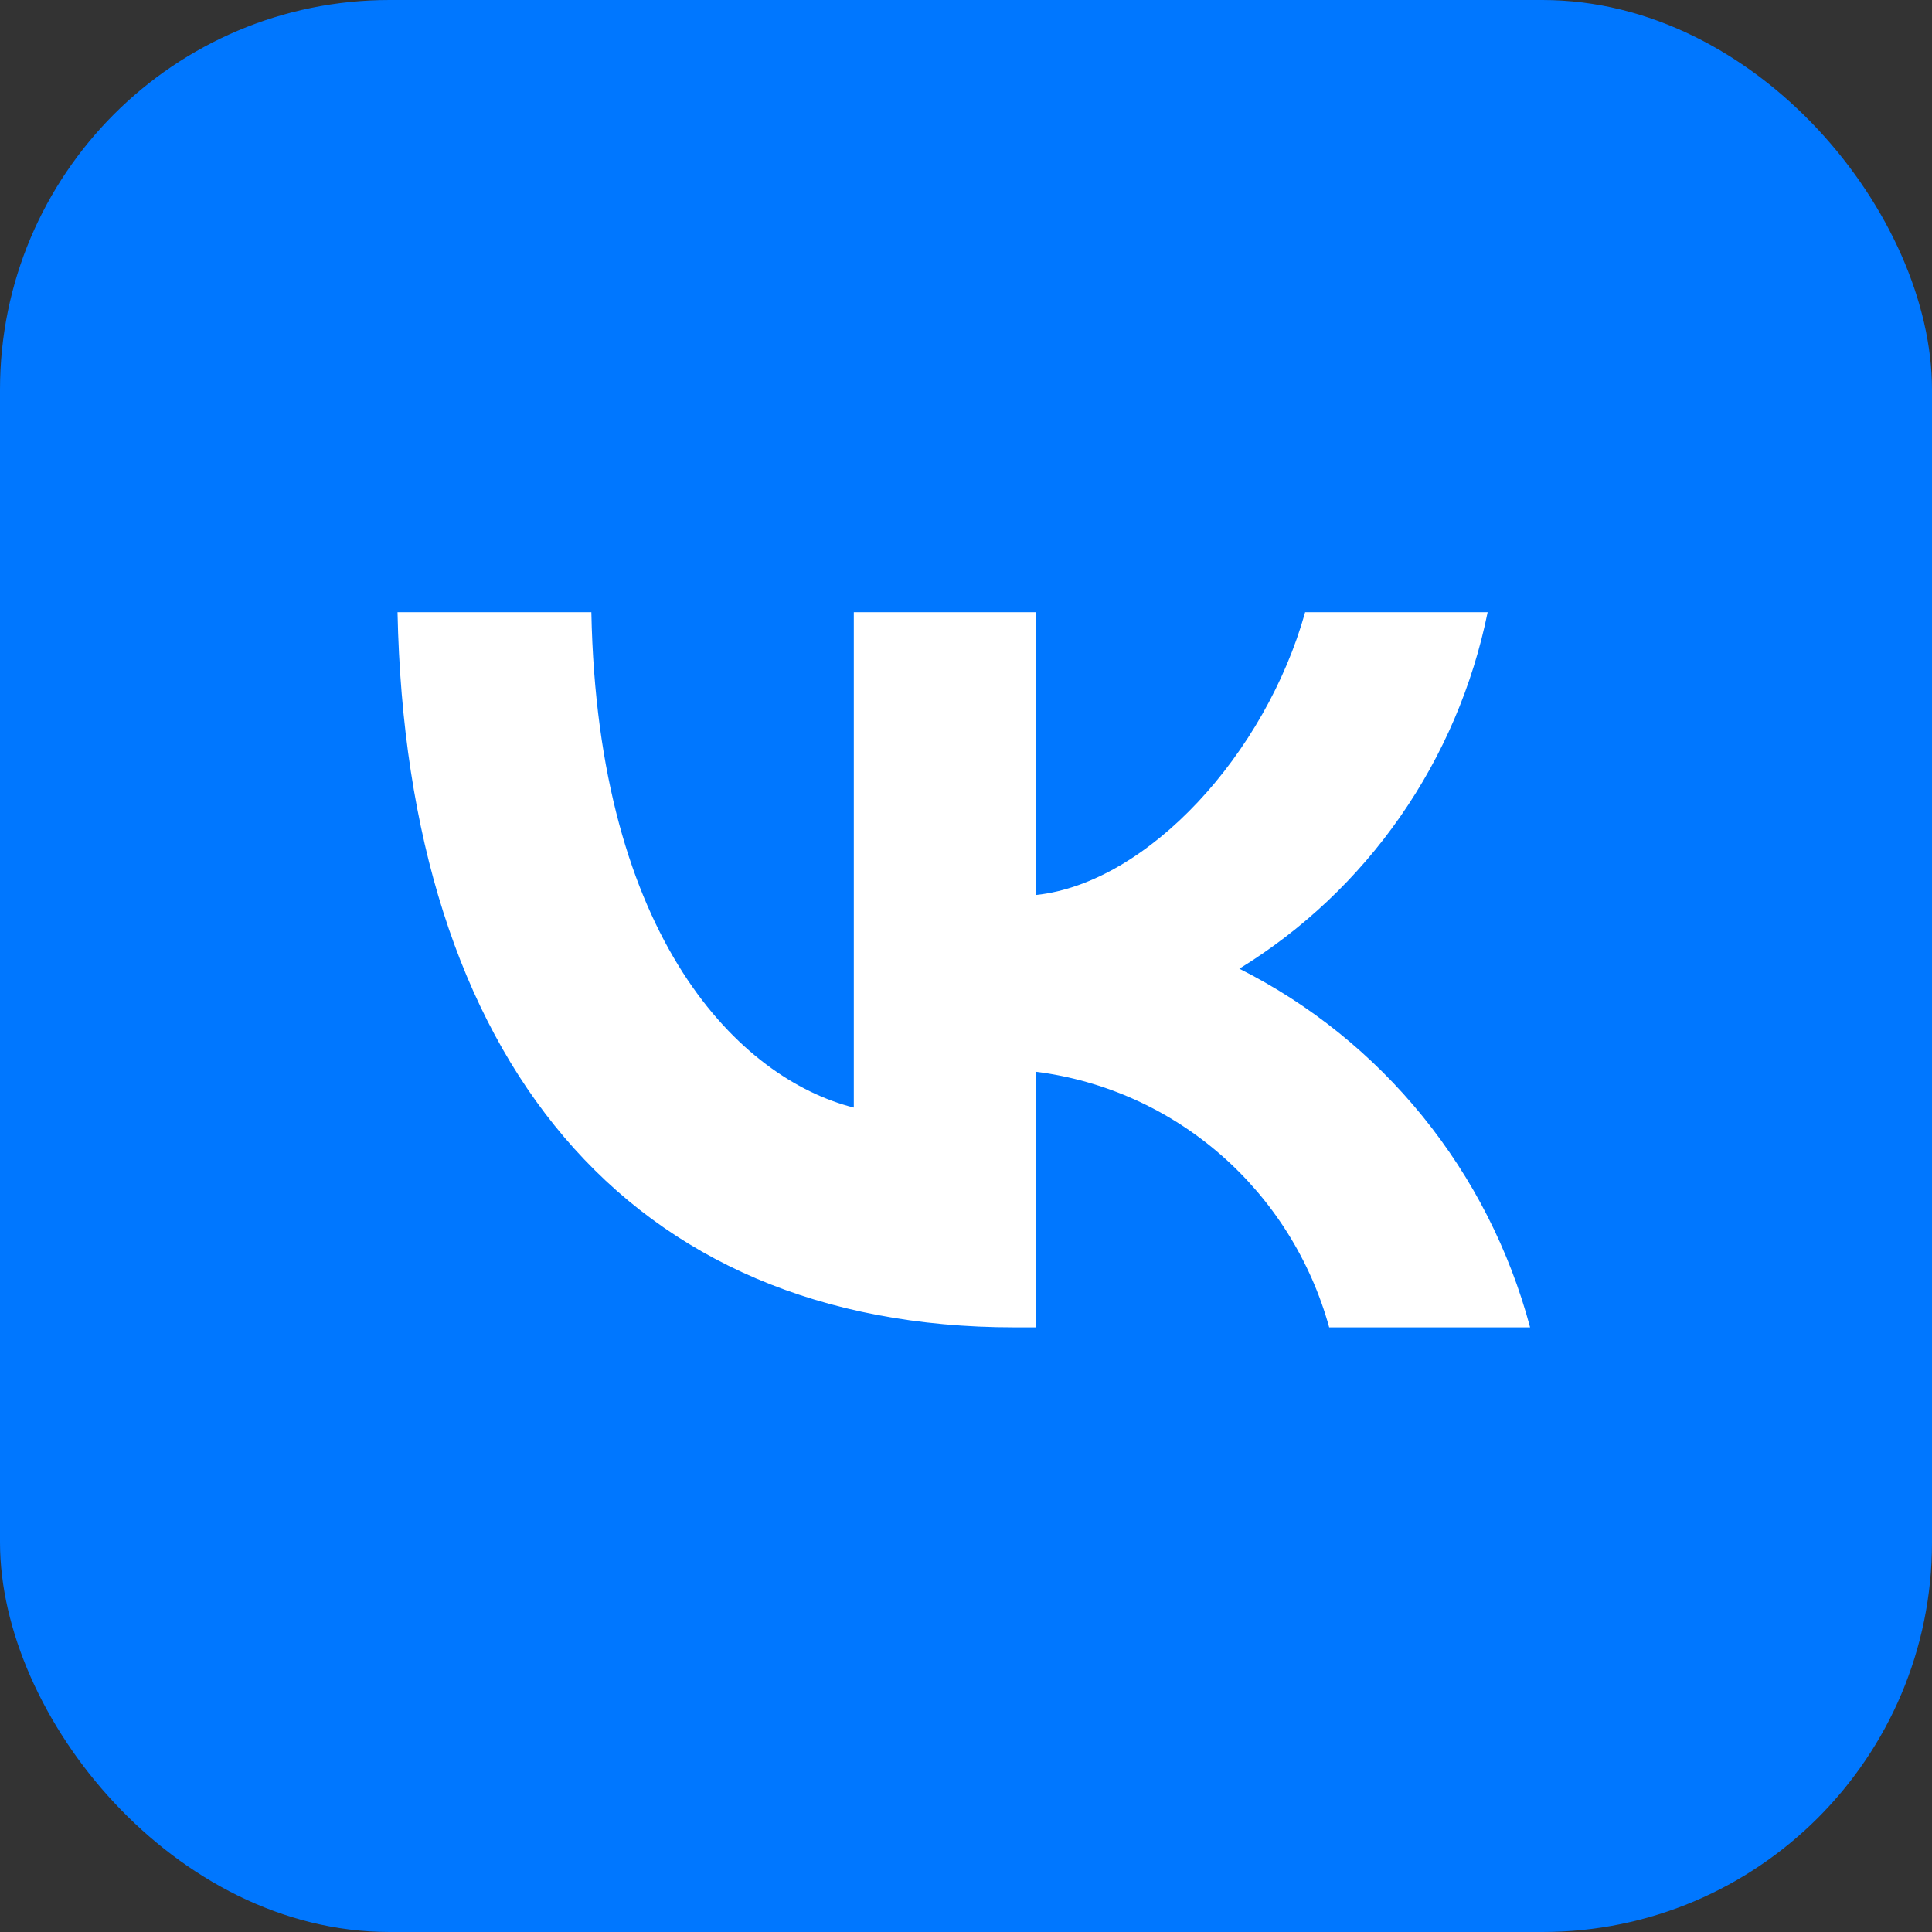
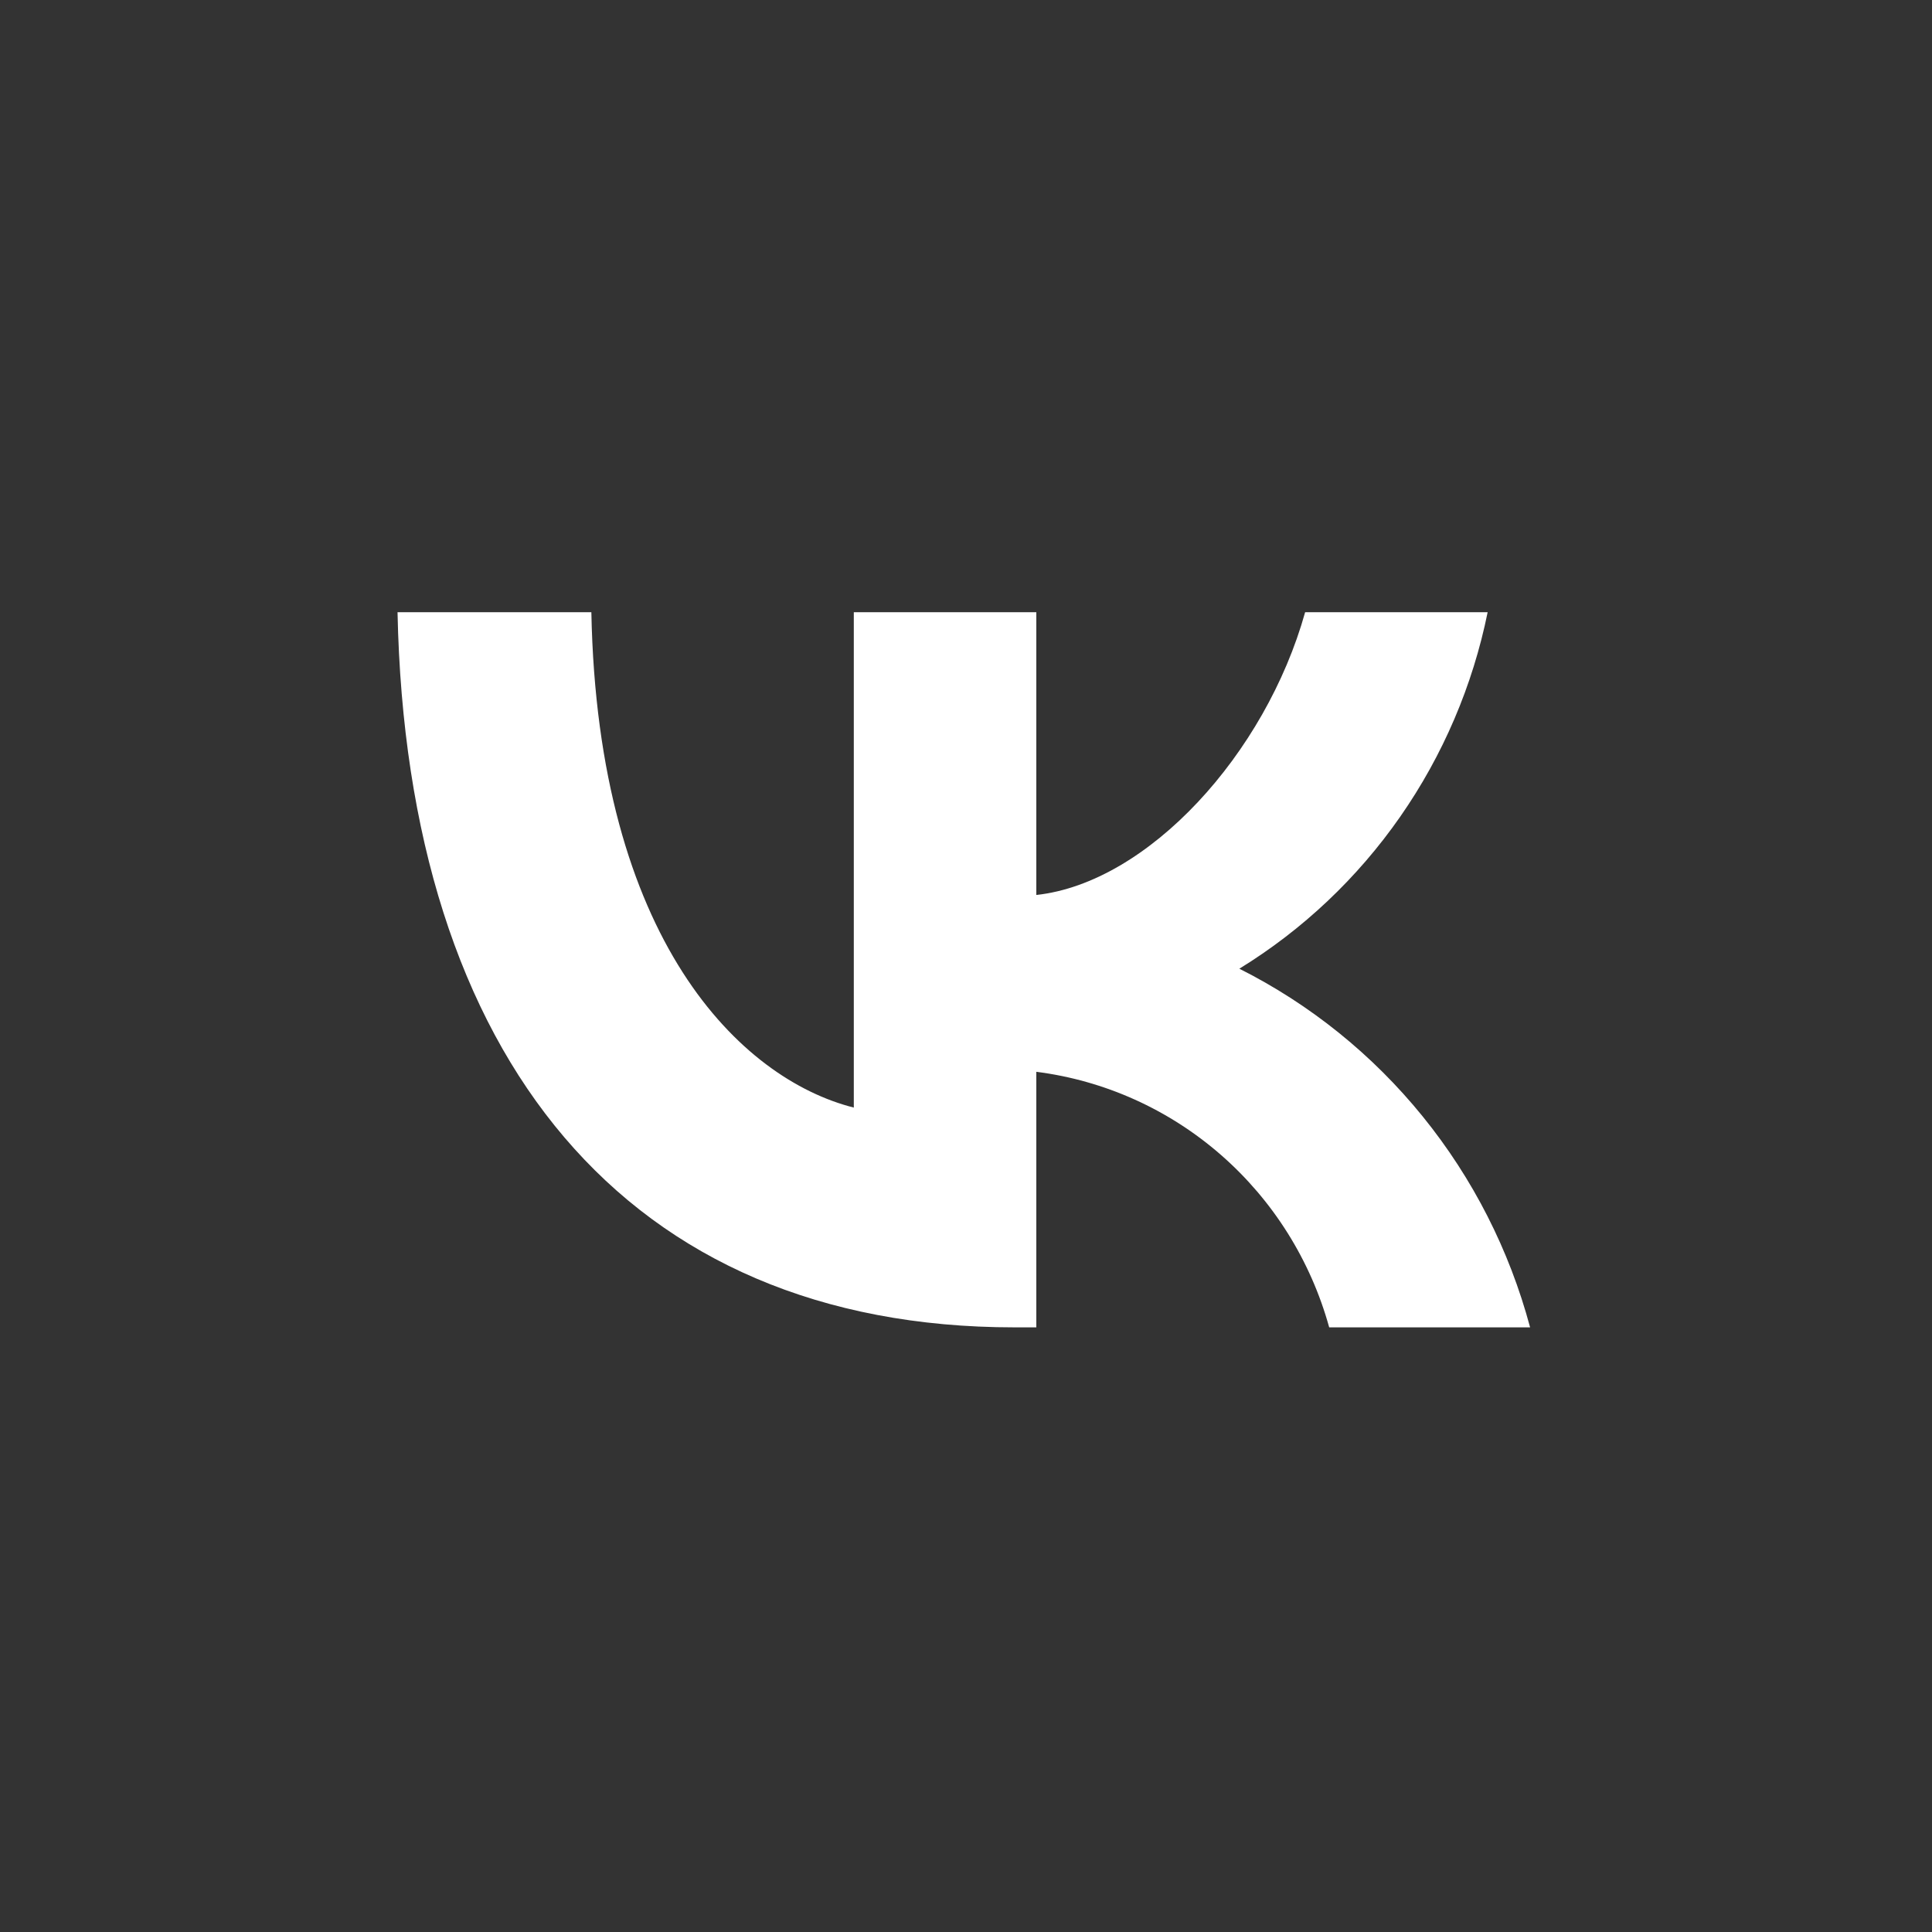
<svg xmlns="http://www.w3.org/2000/svg" width="243" height="243" viewBox="0 0 243 243" fill="none">
  <rect x="0" y="0" width="243" height="243" fill="#333333" stroke="none" />
-   <rect width="243" height="243" rx="49" fill="#0077FF" />
  <path d="M127.587 166.95C78.917 166.95 51.157 133.185 50 77H74.379C75.18 118.238 93.153 135.706 107.389 139.308V77H130.345V112.566C144.403 111.035 159.173 94.828 164.156 77H187.111C185.234 86.246 181.491 95.001 176.117 102.716C170.744 110.432 163.855 116.942 155.881 121.84C164.781 126.315 172.643 132.65 178.946 140.426C185.25 148.202 189.852 157.242 192.45 166.95H167.181C164.849 158.518 160.11 150.97 153.557 145.252C147.004 139.534 138.93 135.9 130.345 134.806V166.95H127.587V166.95Z" fill="white" />
</svg>